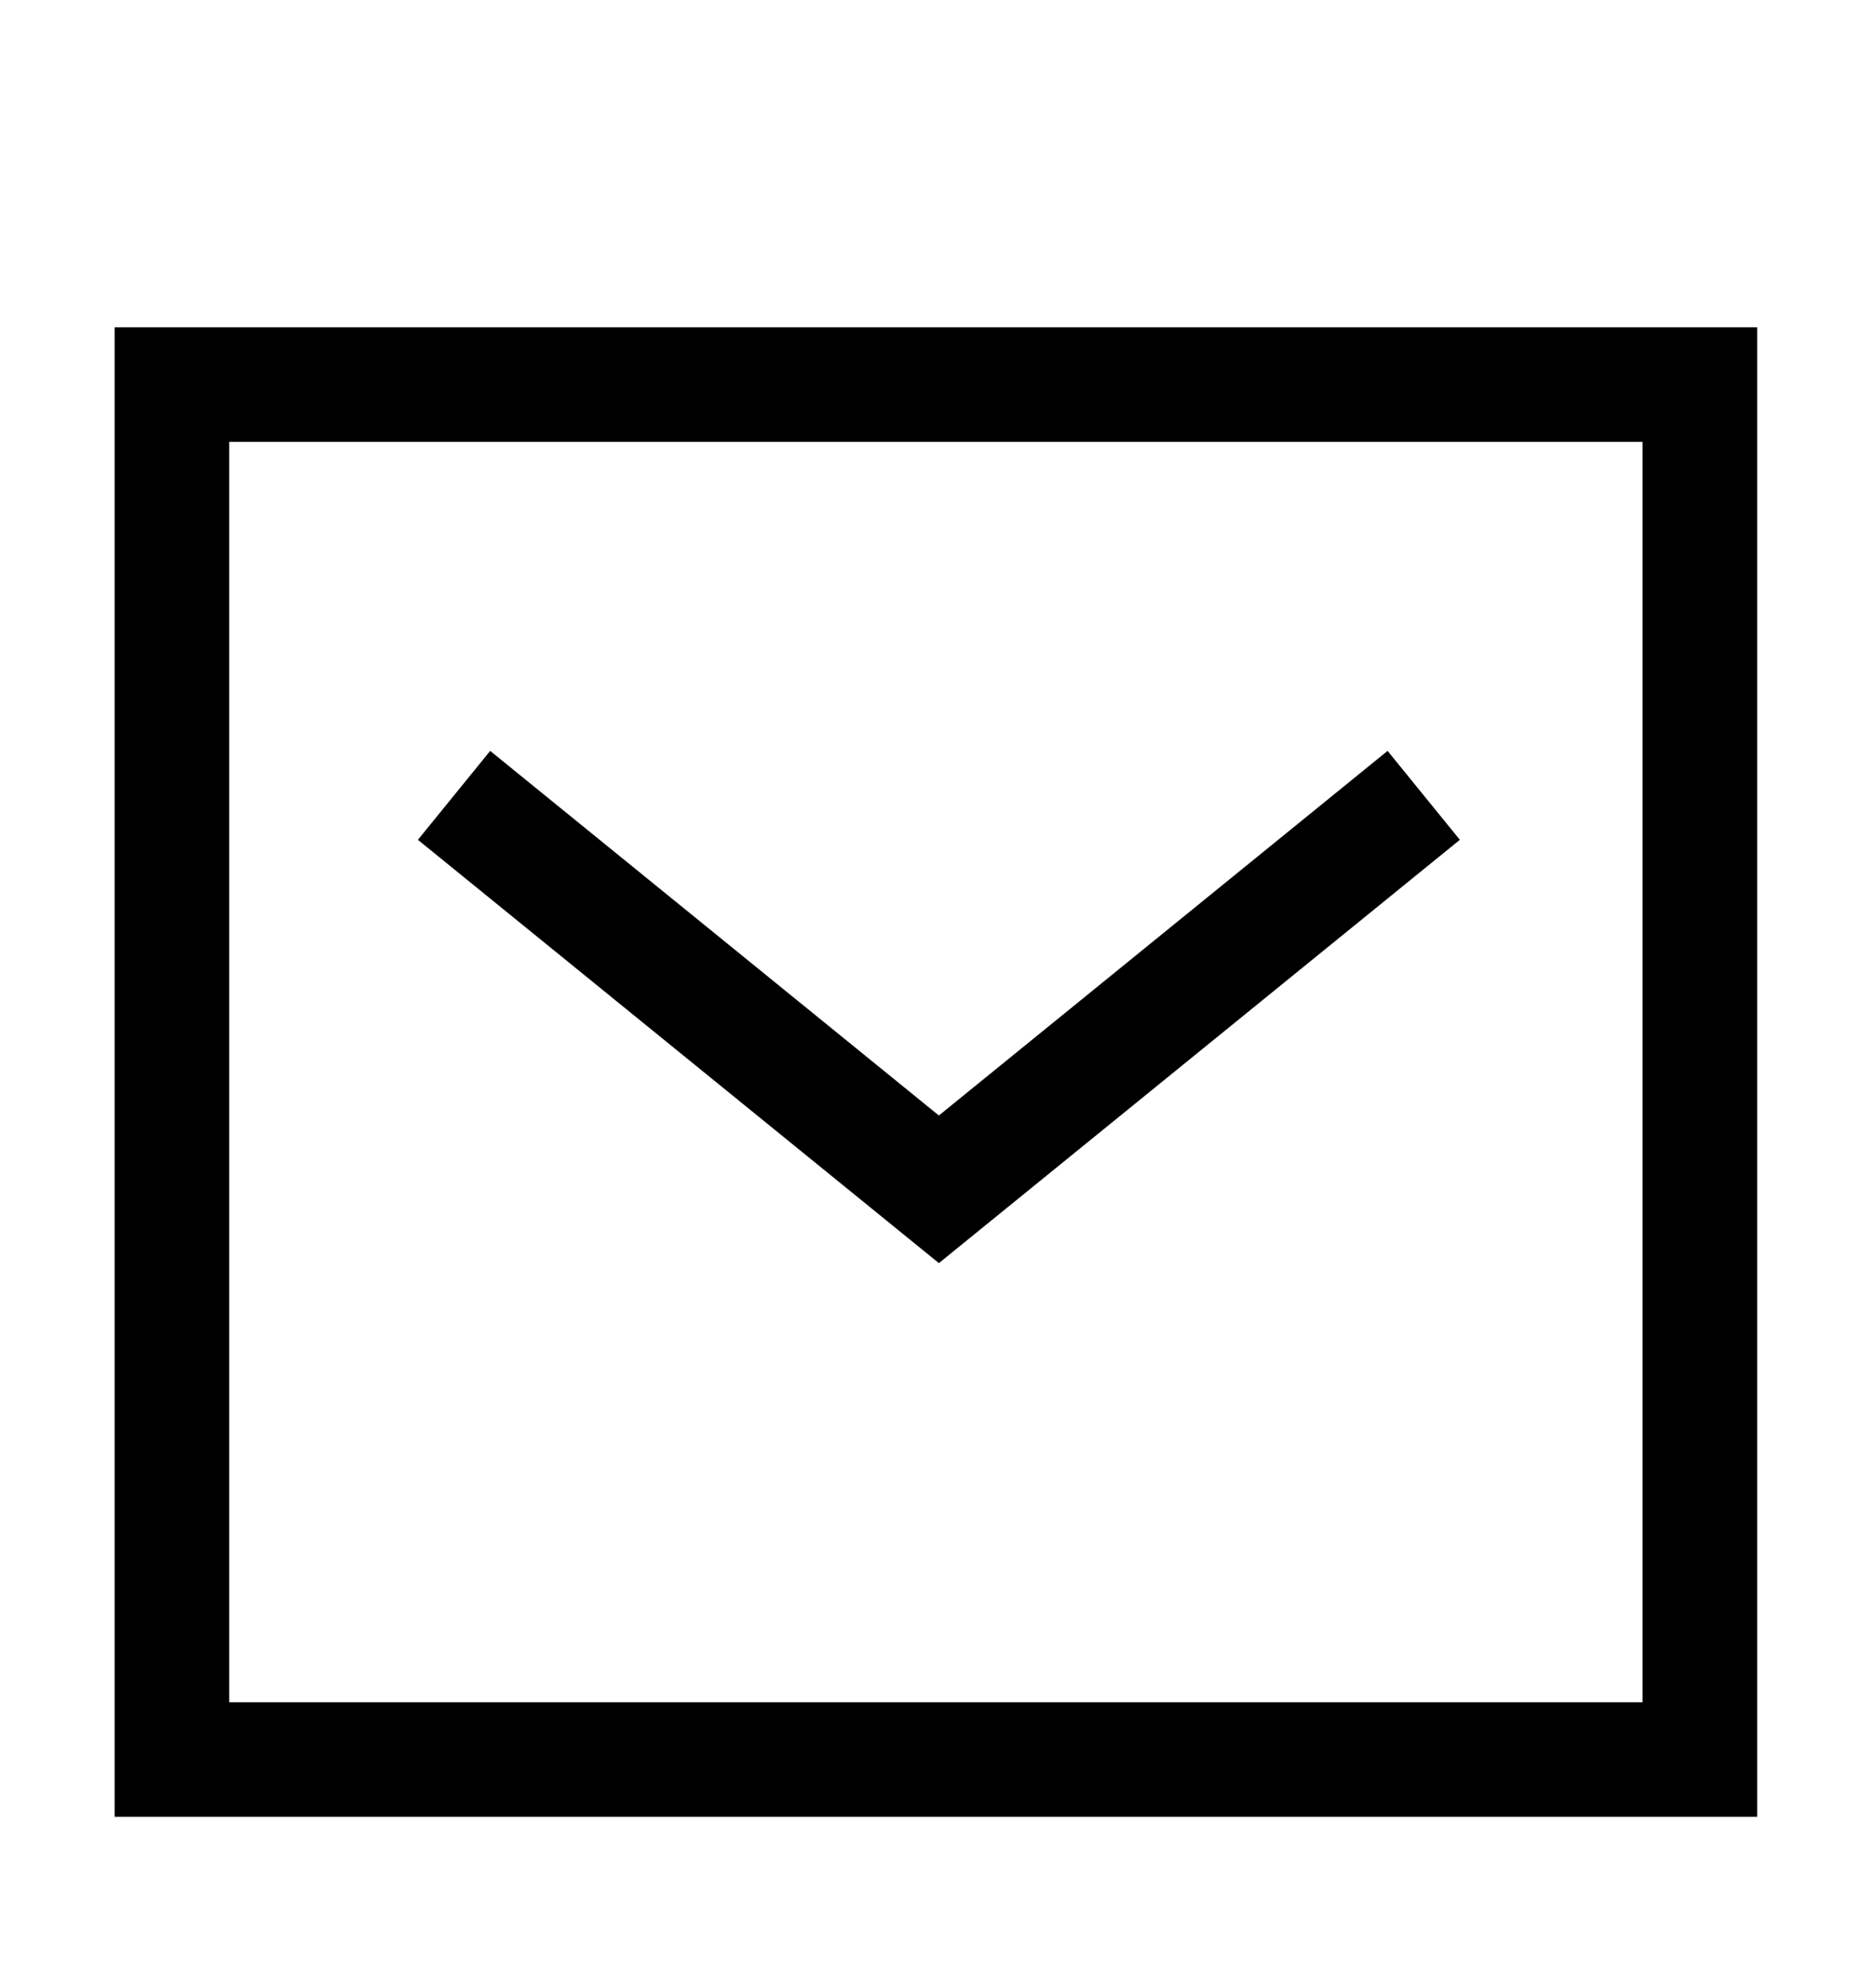
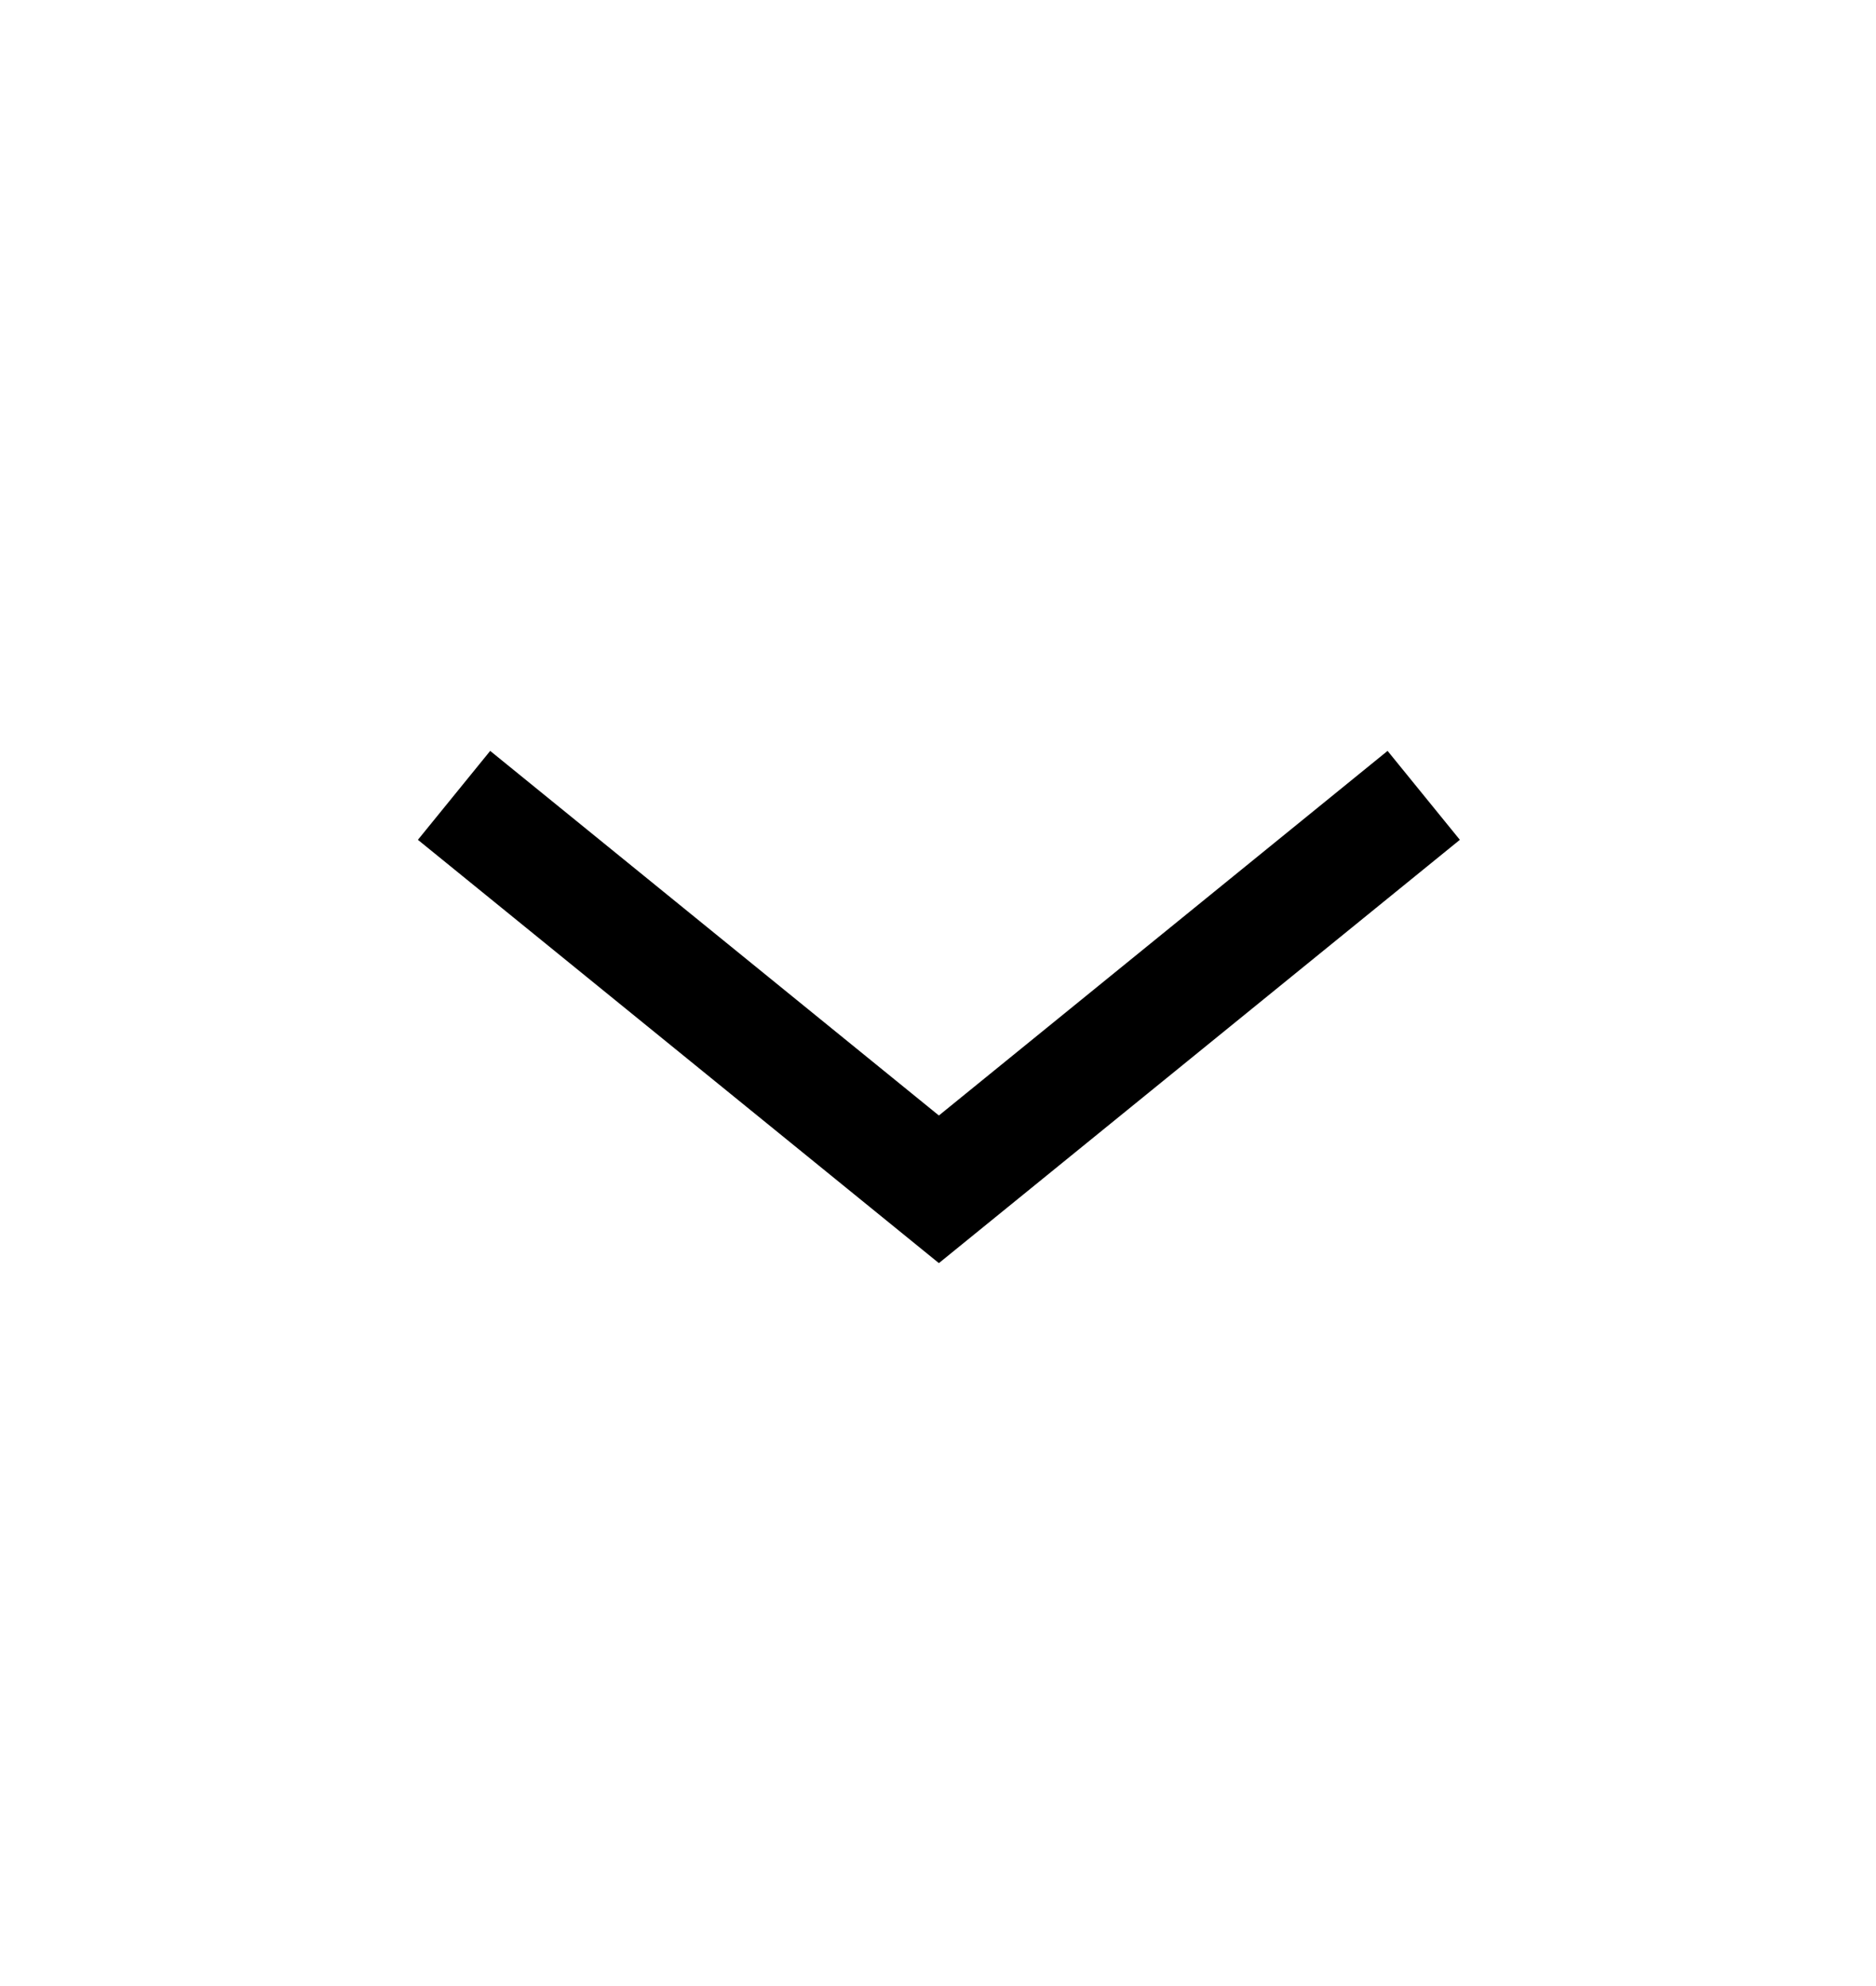
<svg xmlns="http://www.w3.org/2000/svg" width="34" height="36" viewBox="0 0 34 36" fill="none">
  <path fill-rule="evenodd" clip-rule="evenodd" d="M8.884 13.611L17.016 20.22L25.148 13.611L26.458 15.223L17.016 22.896L7.574 15.223L8.884 13.611Z" fill="black" />
-   <path fill-rule="evenodd" clip-rule="evenodd" d="M2.077 5.933H31.846V32.932H2.077V5.933ZM4.154 8.01V30.856H29.769V8.01H4.154Z" fill="black" />
</svg>